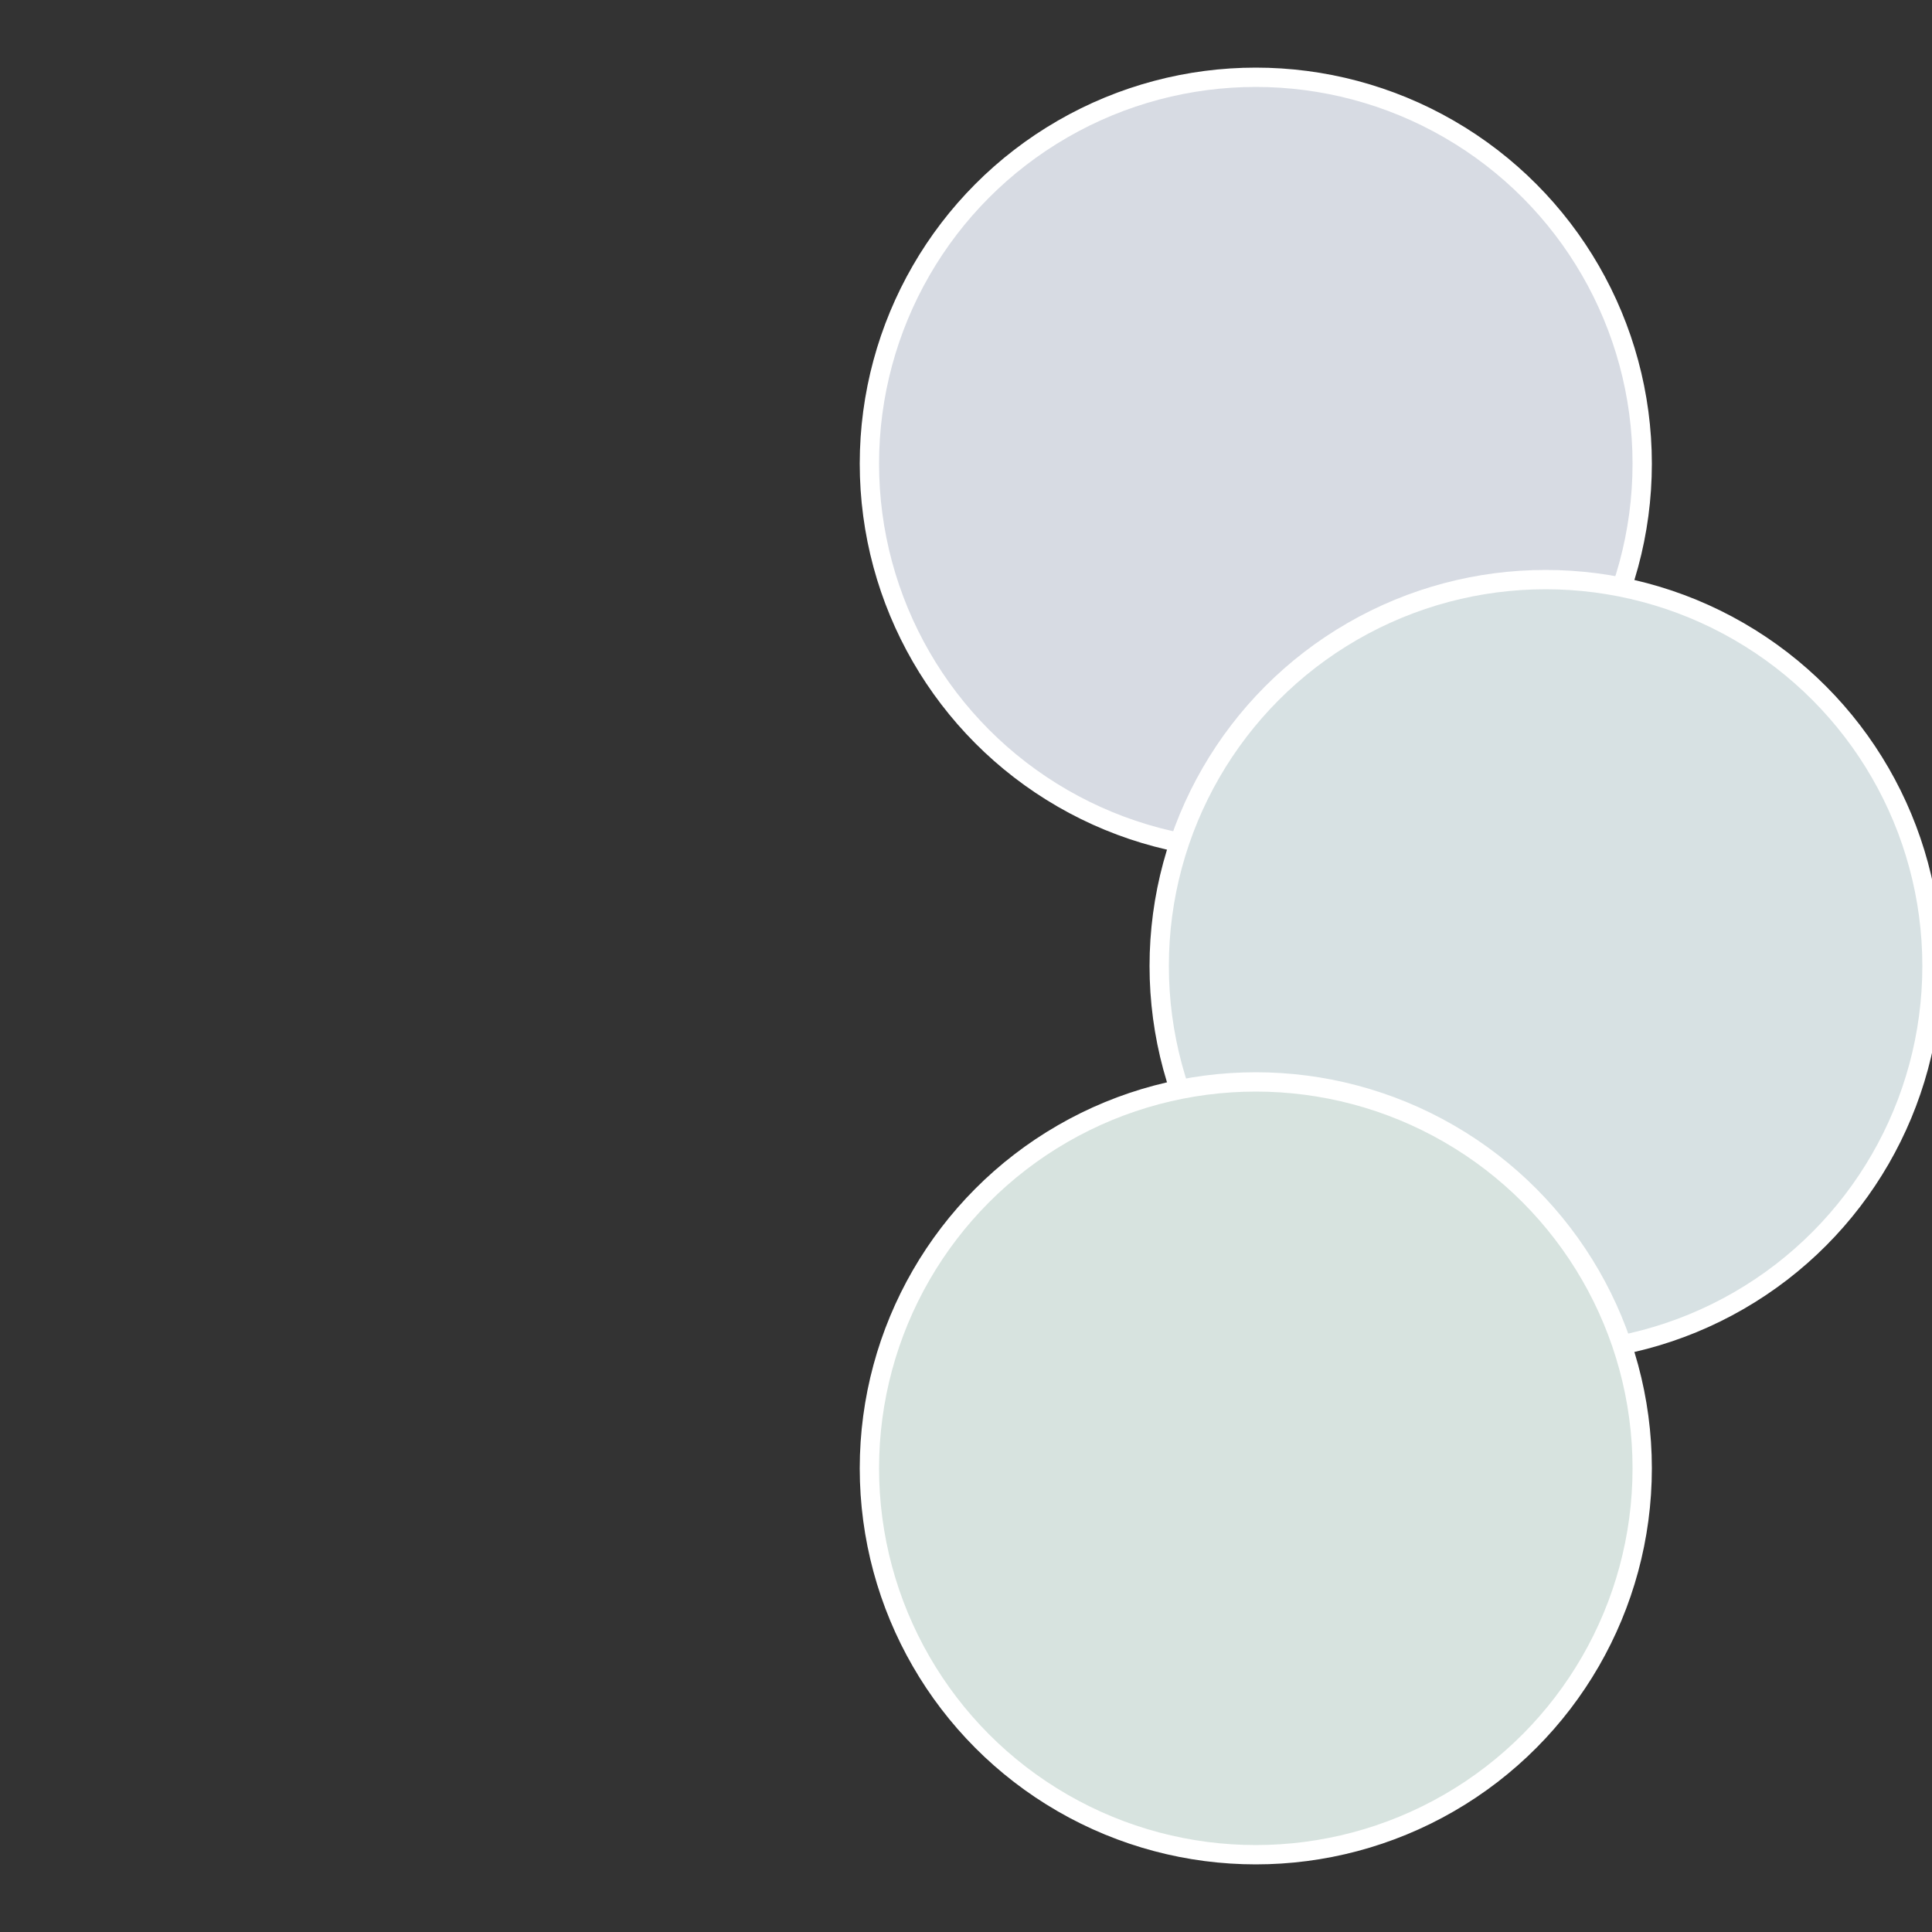
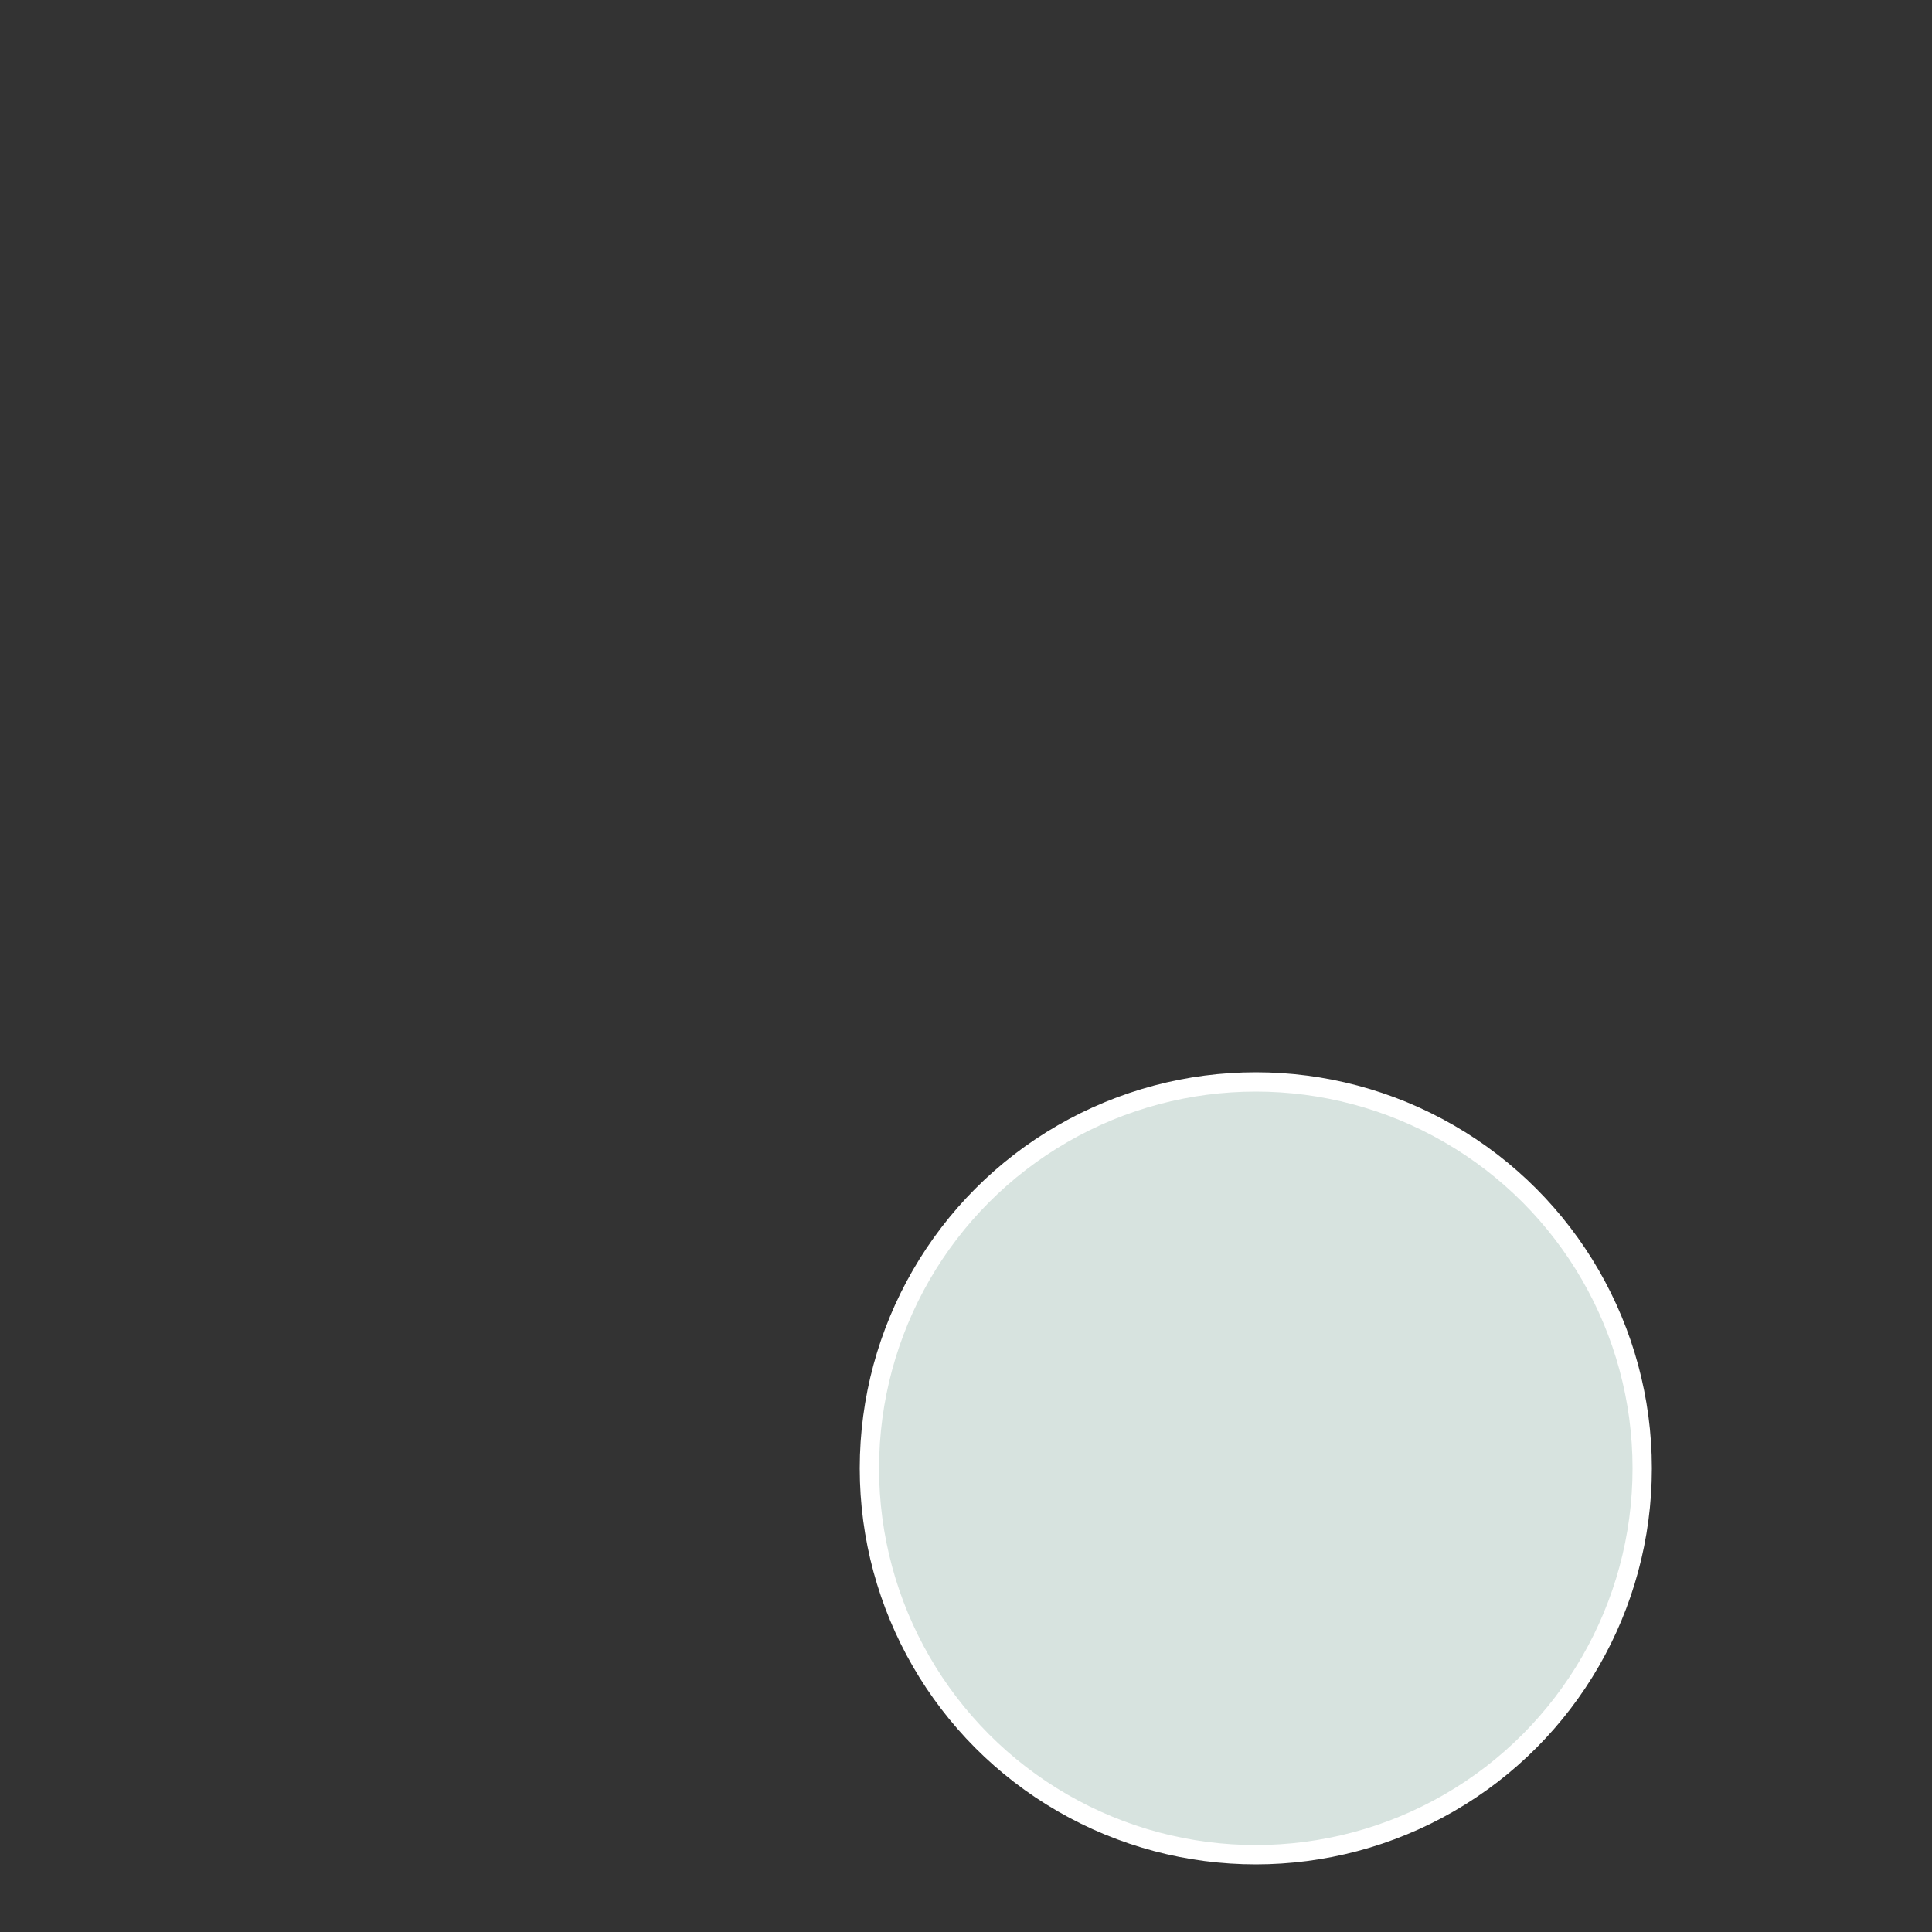
<svg xmlns="http://www.w3.org/2000/svg" width="500" height="500" viewBox="-1 -1 2 2">
  <rect x="-1" y="-1" width="2" height="2" fill="#333333" stroke="none" />
-   <circle cx="0.3" cy="-0.52" r="0.4" fill="#d7dbe3" stroke="#fff" stroke-width="1%" />
-   <circle cx="0.6" cy="0" r="0.4" fill="#d7e1e3" stroke="#fff" stroke-width="1%" />
  <circle cx="0.3" cy="0.52" r="0.4" fill="#d7e3df" stroke="#fff" stroke-width="1%" />
</svg>